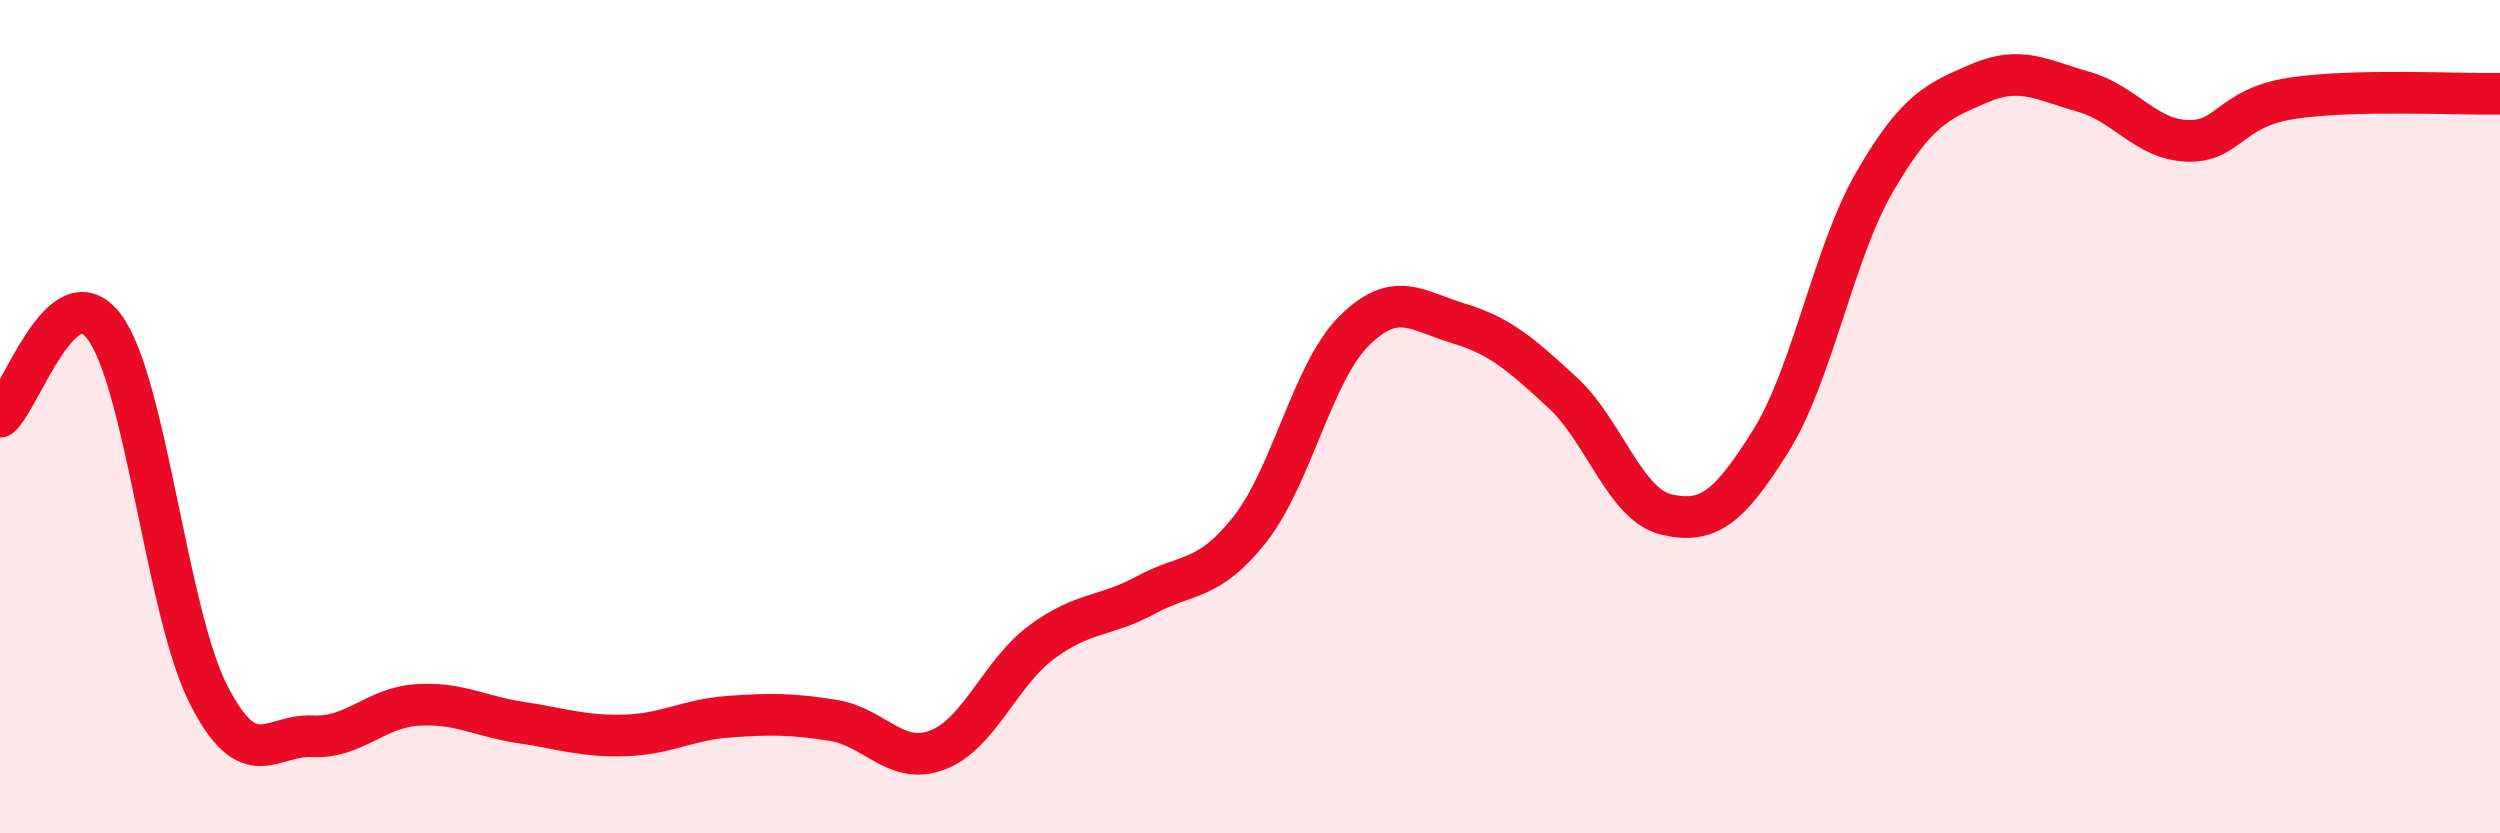
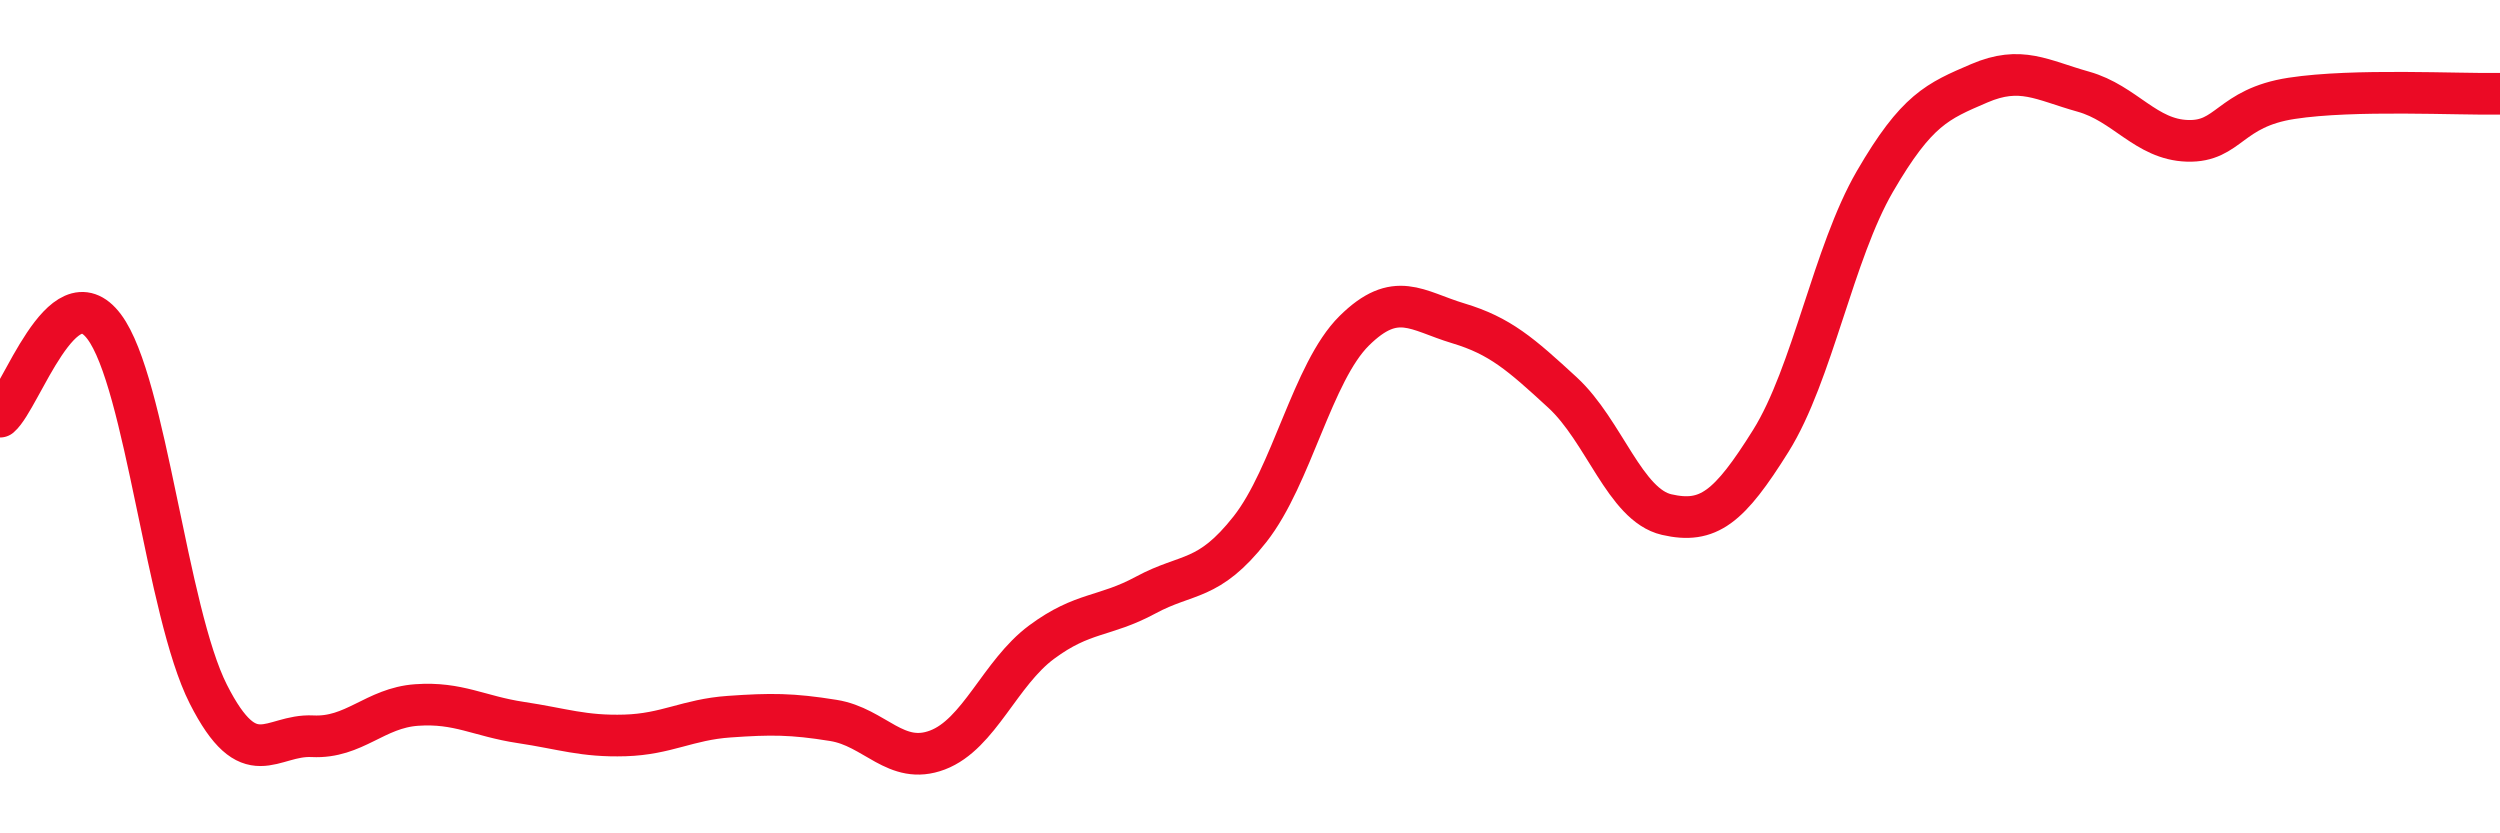
<svg xmlns="http://www.w3.org/2000/svg" width="60" height="20" viewBox="0 0 60 20">
-   <path d="M 0,10 C 0.5,9.57 1.5,6.51 2.5,7.84 C 3.5,9.17 4,14.69 5,16.66 C 6,18.63 6.5,17.62 7.5,17.67 C 8.5,17.72 9,16.99 10,16.92 C 11,16.85 11.5,17.19 12.5,17.34 C 13.5,17.49 14,17.68 15,17.65 C 16,17.62 16.5,17.27 17.5,17.2 C 18.5,17.13 19,17.13 20,17.29 C 21,17.45 21.5,18.38 22.5,18 C 23.5,17.62 24,16.15 25,15.41 C 26,14.67 26.5,14.82 27.5,14.28 C 28.5,13.74 29,13.97 30,12.7 C 31,11.43 31.5,8.93 32.5,7.94 C 33.5,6.95 34,7.46 35,7.76 C 36,8.06 36.5,8.5 37.5,9.42 C 38.5,10.34 39,12.12 40,12.35 C 41,12.58 41.5,12.18 42.5,10.58 C 43.5,8.98 44,6.07 45,4.35 C 46,2.63 46.5,2.43 47.5,2 C 48.5,1.57 49,1.92 50,2.2 C 51,2.48 51.5,3.35 52.5,3.38 C 53.5,3.41 53.5,2.59 55,2.36 C 56.5,2.13 59,2.27 60,2.25L60 20L0 20Z" fill="#EB0A25" opacity="0.1" stroke-linecap="round" stroke-linejoin="round" />
  <path d="M 0,10 C 0.5,9.57 1.5,6.51 2.5,7.84 C 3.5,9.17 4,14.69 5,16.66 C 6,18.63 6.5,17.62 7.5,17.67 C 8.5,17.72 9,16.99 10,16.92 C 11,16.85 11.5,17.19 12.5,17.34 C 13.5,17.49 14,17.68 15,17.65 C 16,17.62 16.5,17.27 17.5,17.2 C 18.5,17.13 19,17.13 20,17.29 C 21,17.45 21.5,18.38 22.5,18 C 23.5,17.62 24,16.15 25,15.41 C 26,14.67 26.5,14.82 27.5,14.28 C 28.5,13.74 29,13.97 30,12.7 C 31,11.43 31.5,8.93 32.5,7.94 C 33.5,6.95 34,7.46 35,7.76 C 36,8.06 36.5,8.5 37.5,9.42 C 38.5,10.34 39,12.12 40,12.35 C 41,12.58 41.5,12.18 42.5,10.58 C 43.5,8.98 44,6.07 45,4.35 C 46,2.63 46.5,2.43 47.5,2 C 48.5,1.57 49,1.92 50,2.2 C 51,2.48 51.5,3.35 52.5,3.38 C 53.5,3.41 53.5,2.59 55,2.36 C 56.5,2.13 59,2.27 60,2.25" stroke="#EB0A25" stroke-width="1" fill="none" stroke-linecap="round" stroke-linejoin="round" />
</svg>